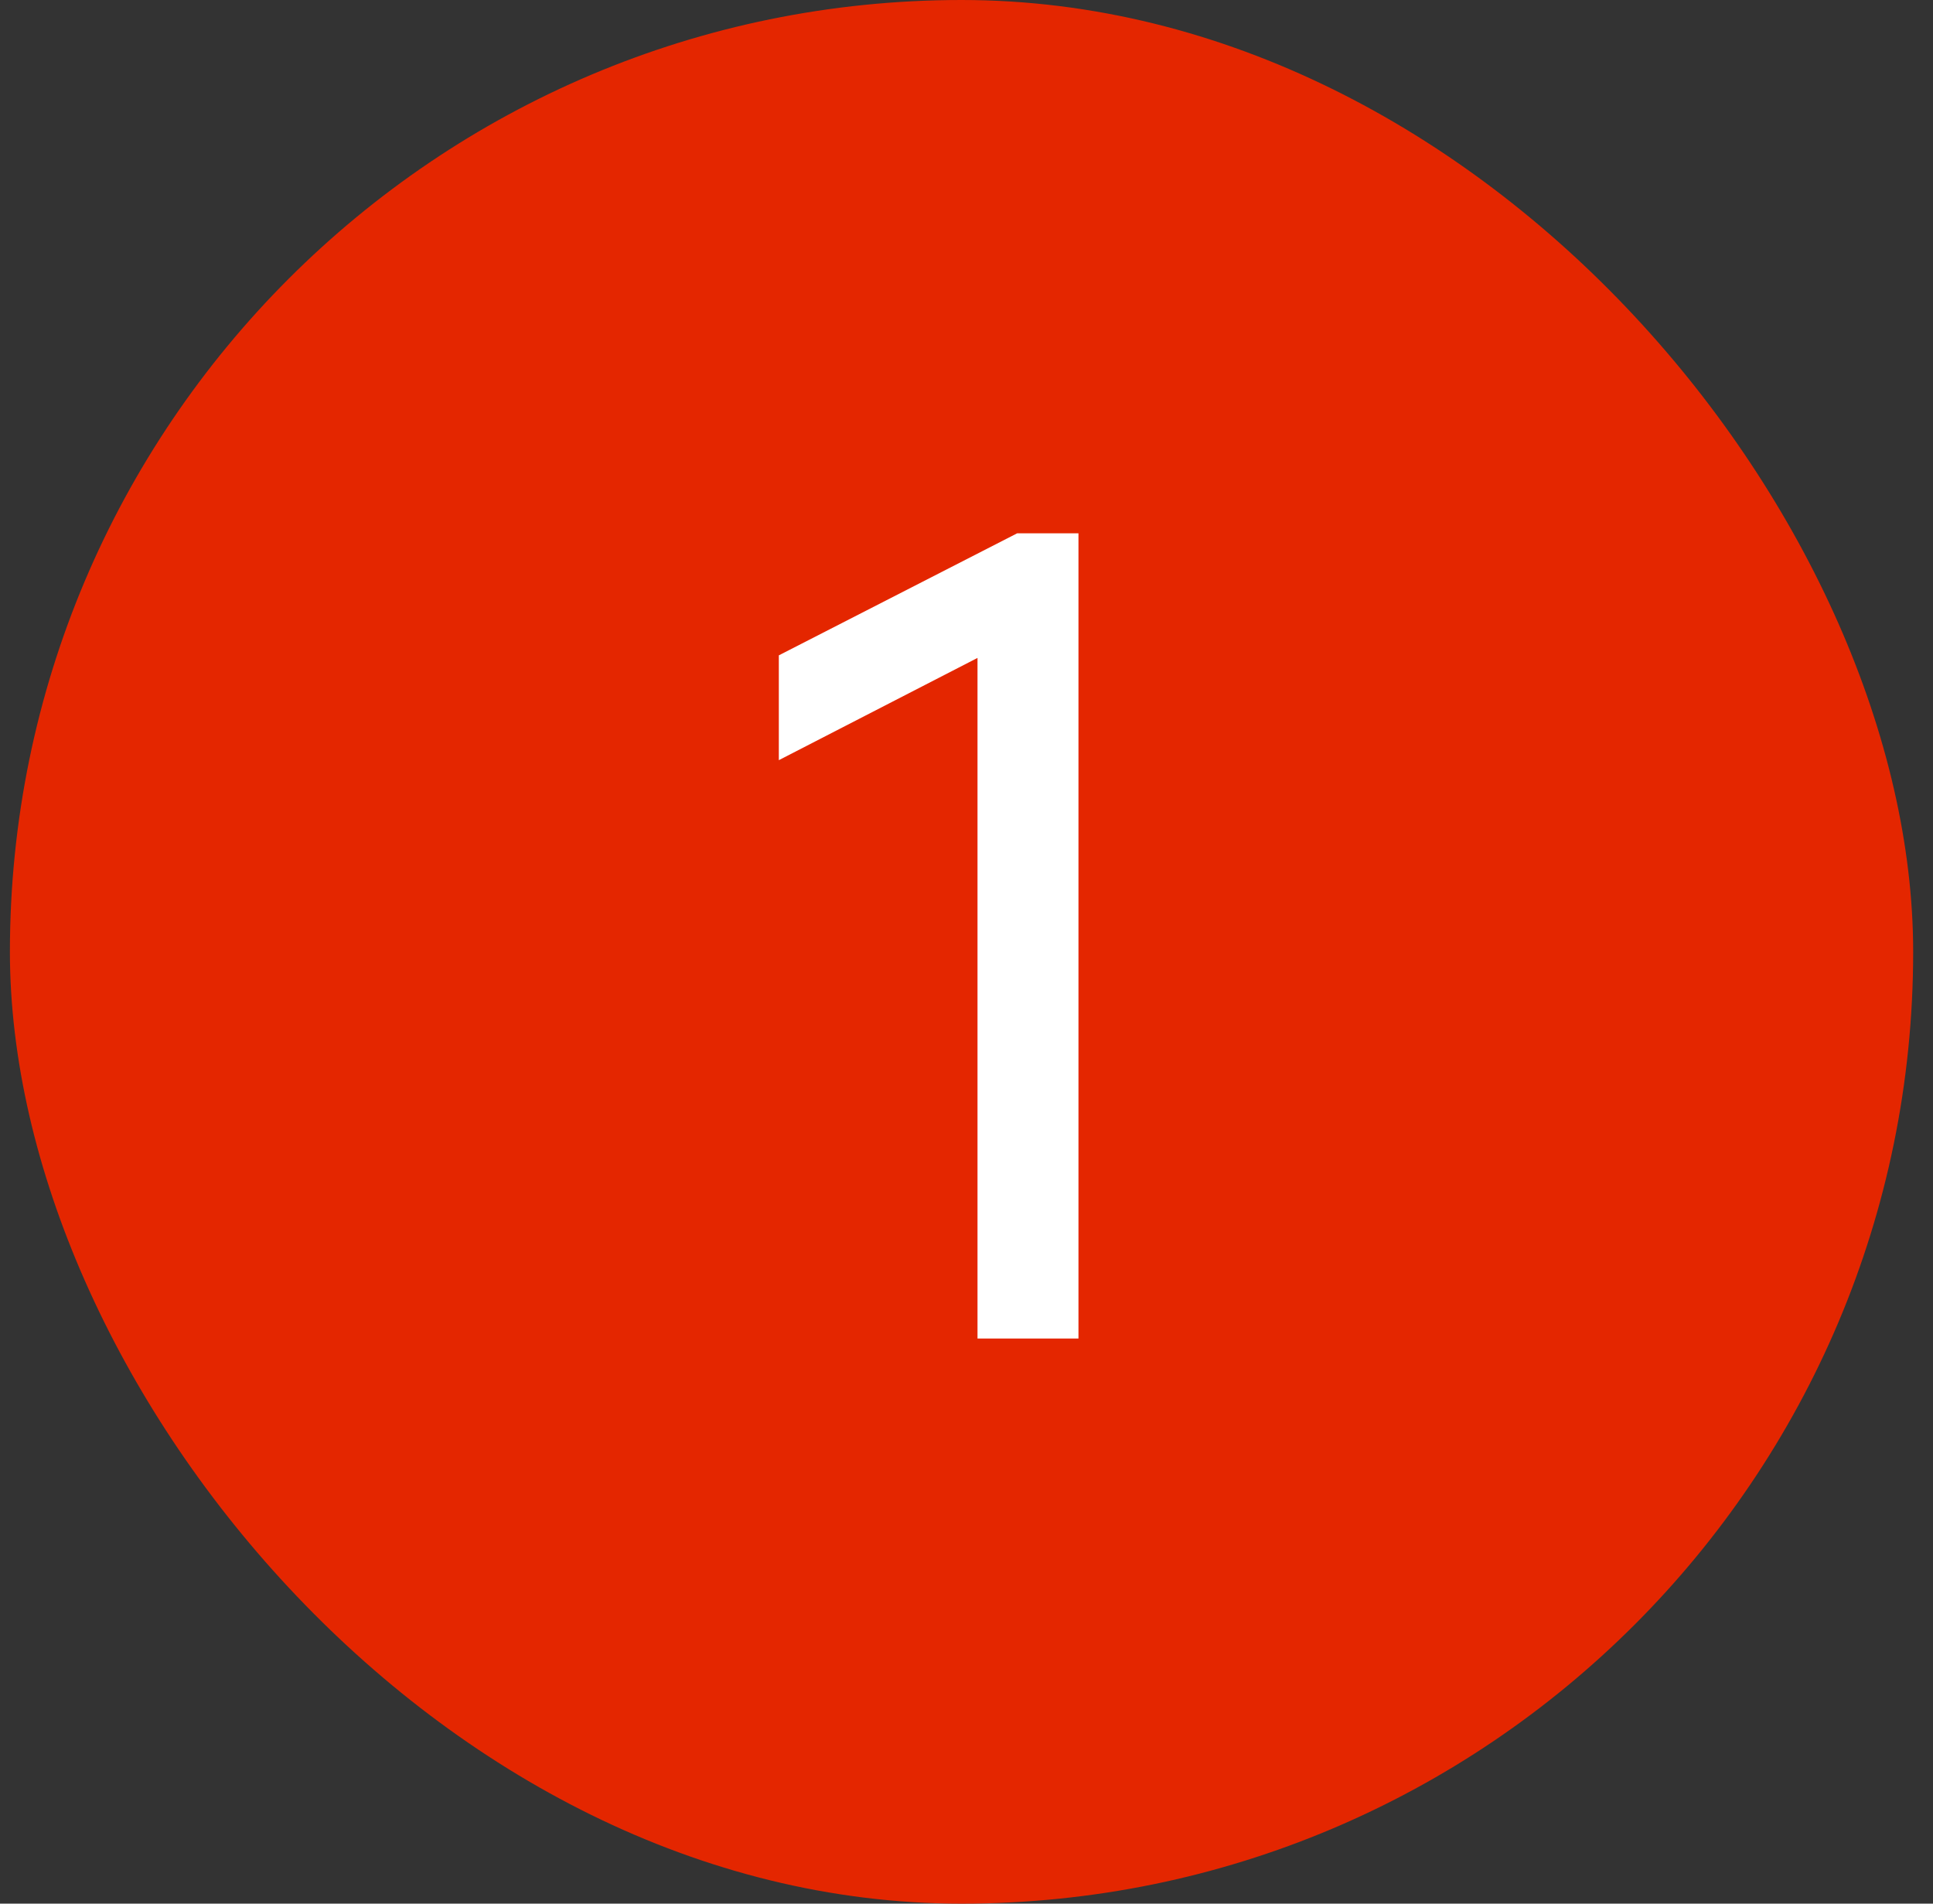
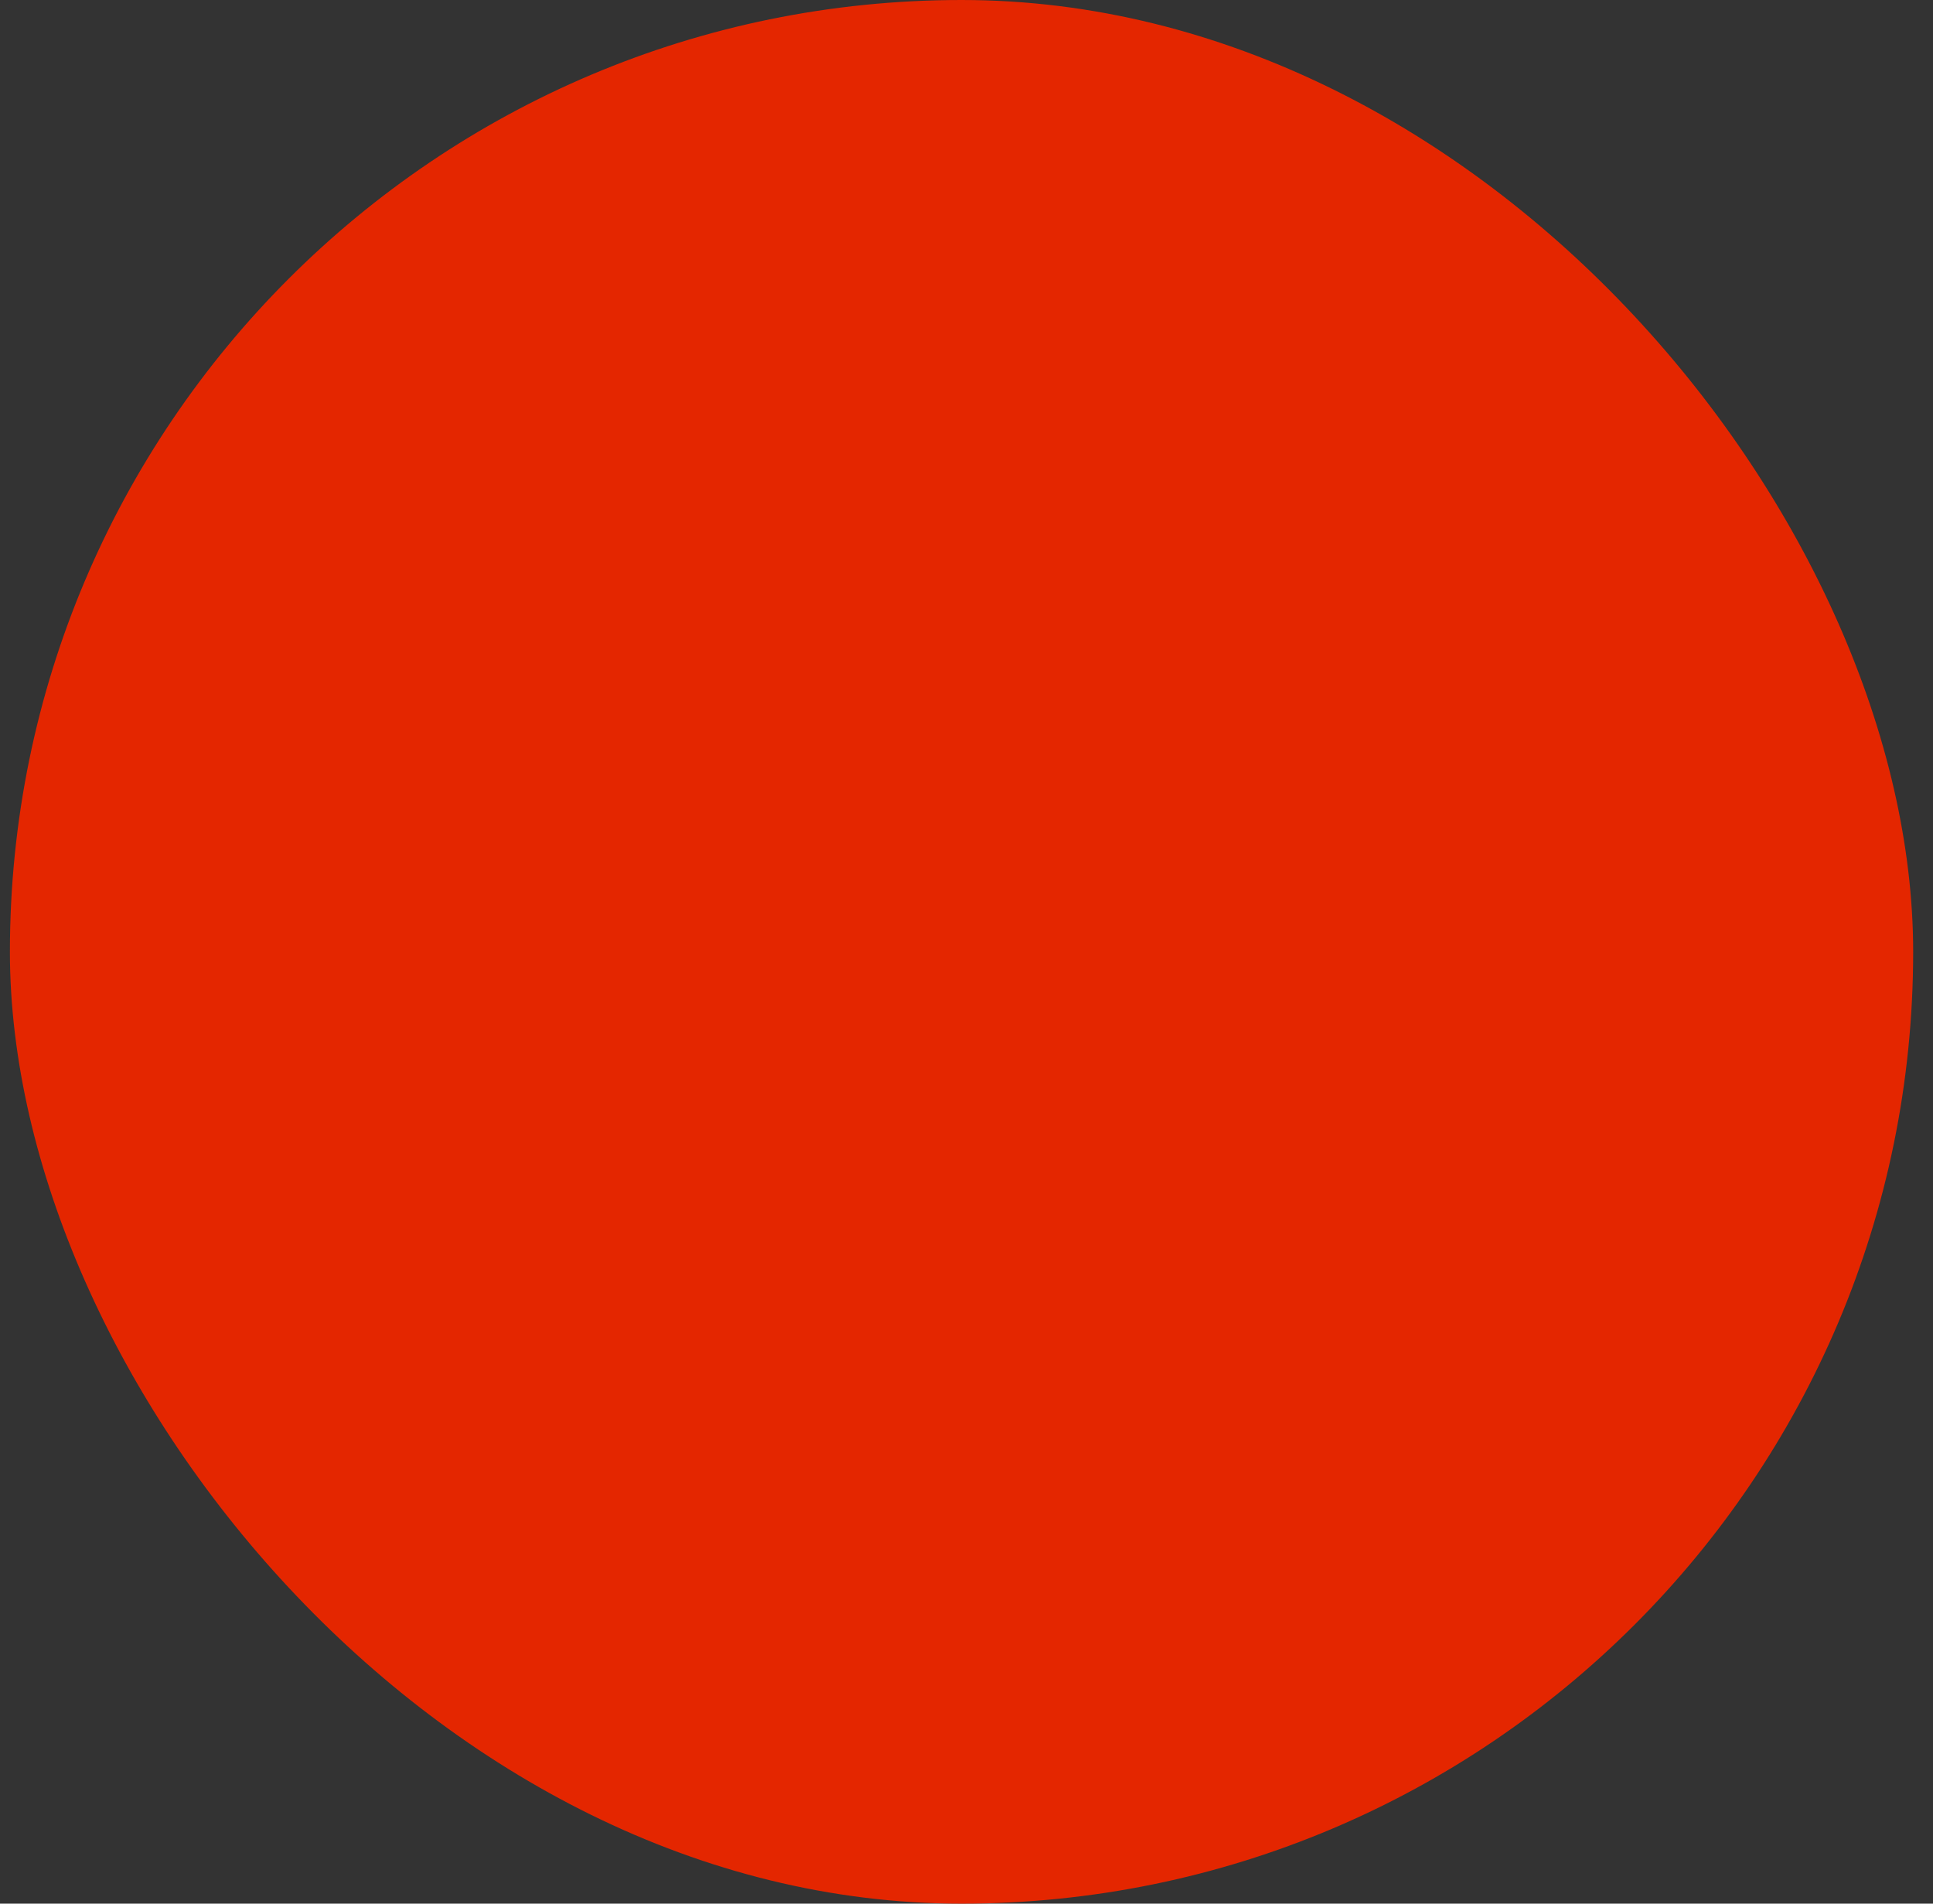
<svg xmlns="http://www.w3.org/2000/svg" width="65" height="64" viewBox="0 0 65 64" fill="none">
  <rect x="0" y="0" width="65" height="64" fill="#333333" stroke="none" />
  <rect x="0.333" width="64" height="64" rx="32" fill="#E42600" />
-   <path d="M36.265 17.93V45H32.87V22.119L26.189 25.557V22.033L34.203 17.93H36.265Z" fill="white" />
</svg>